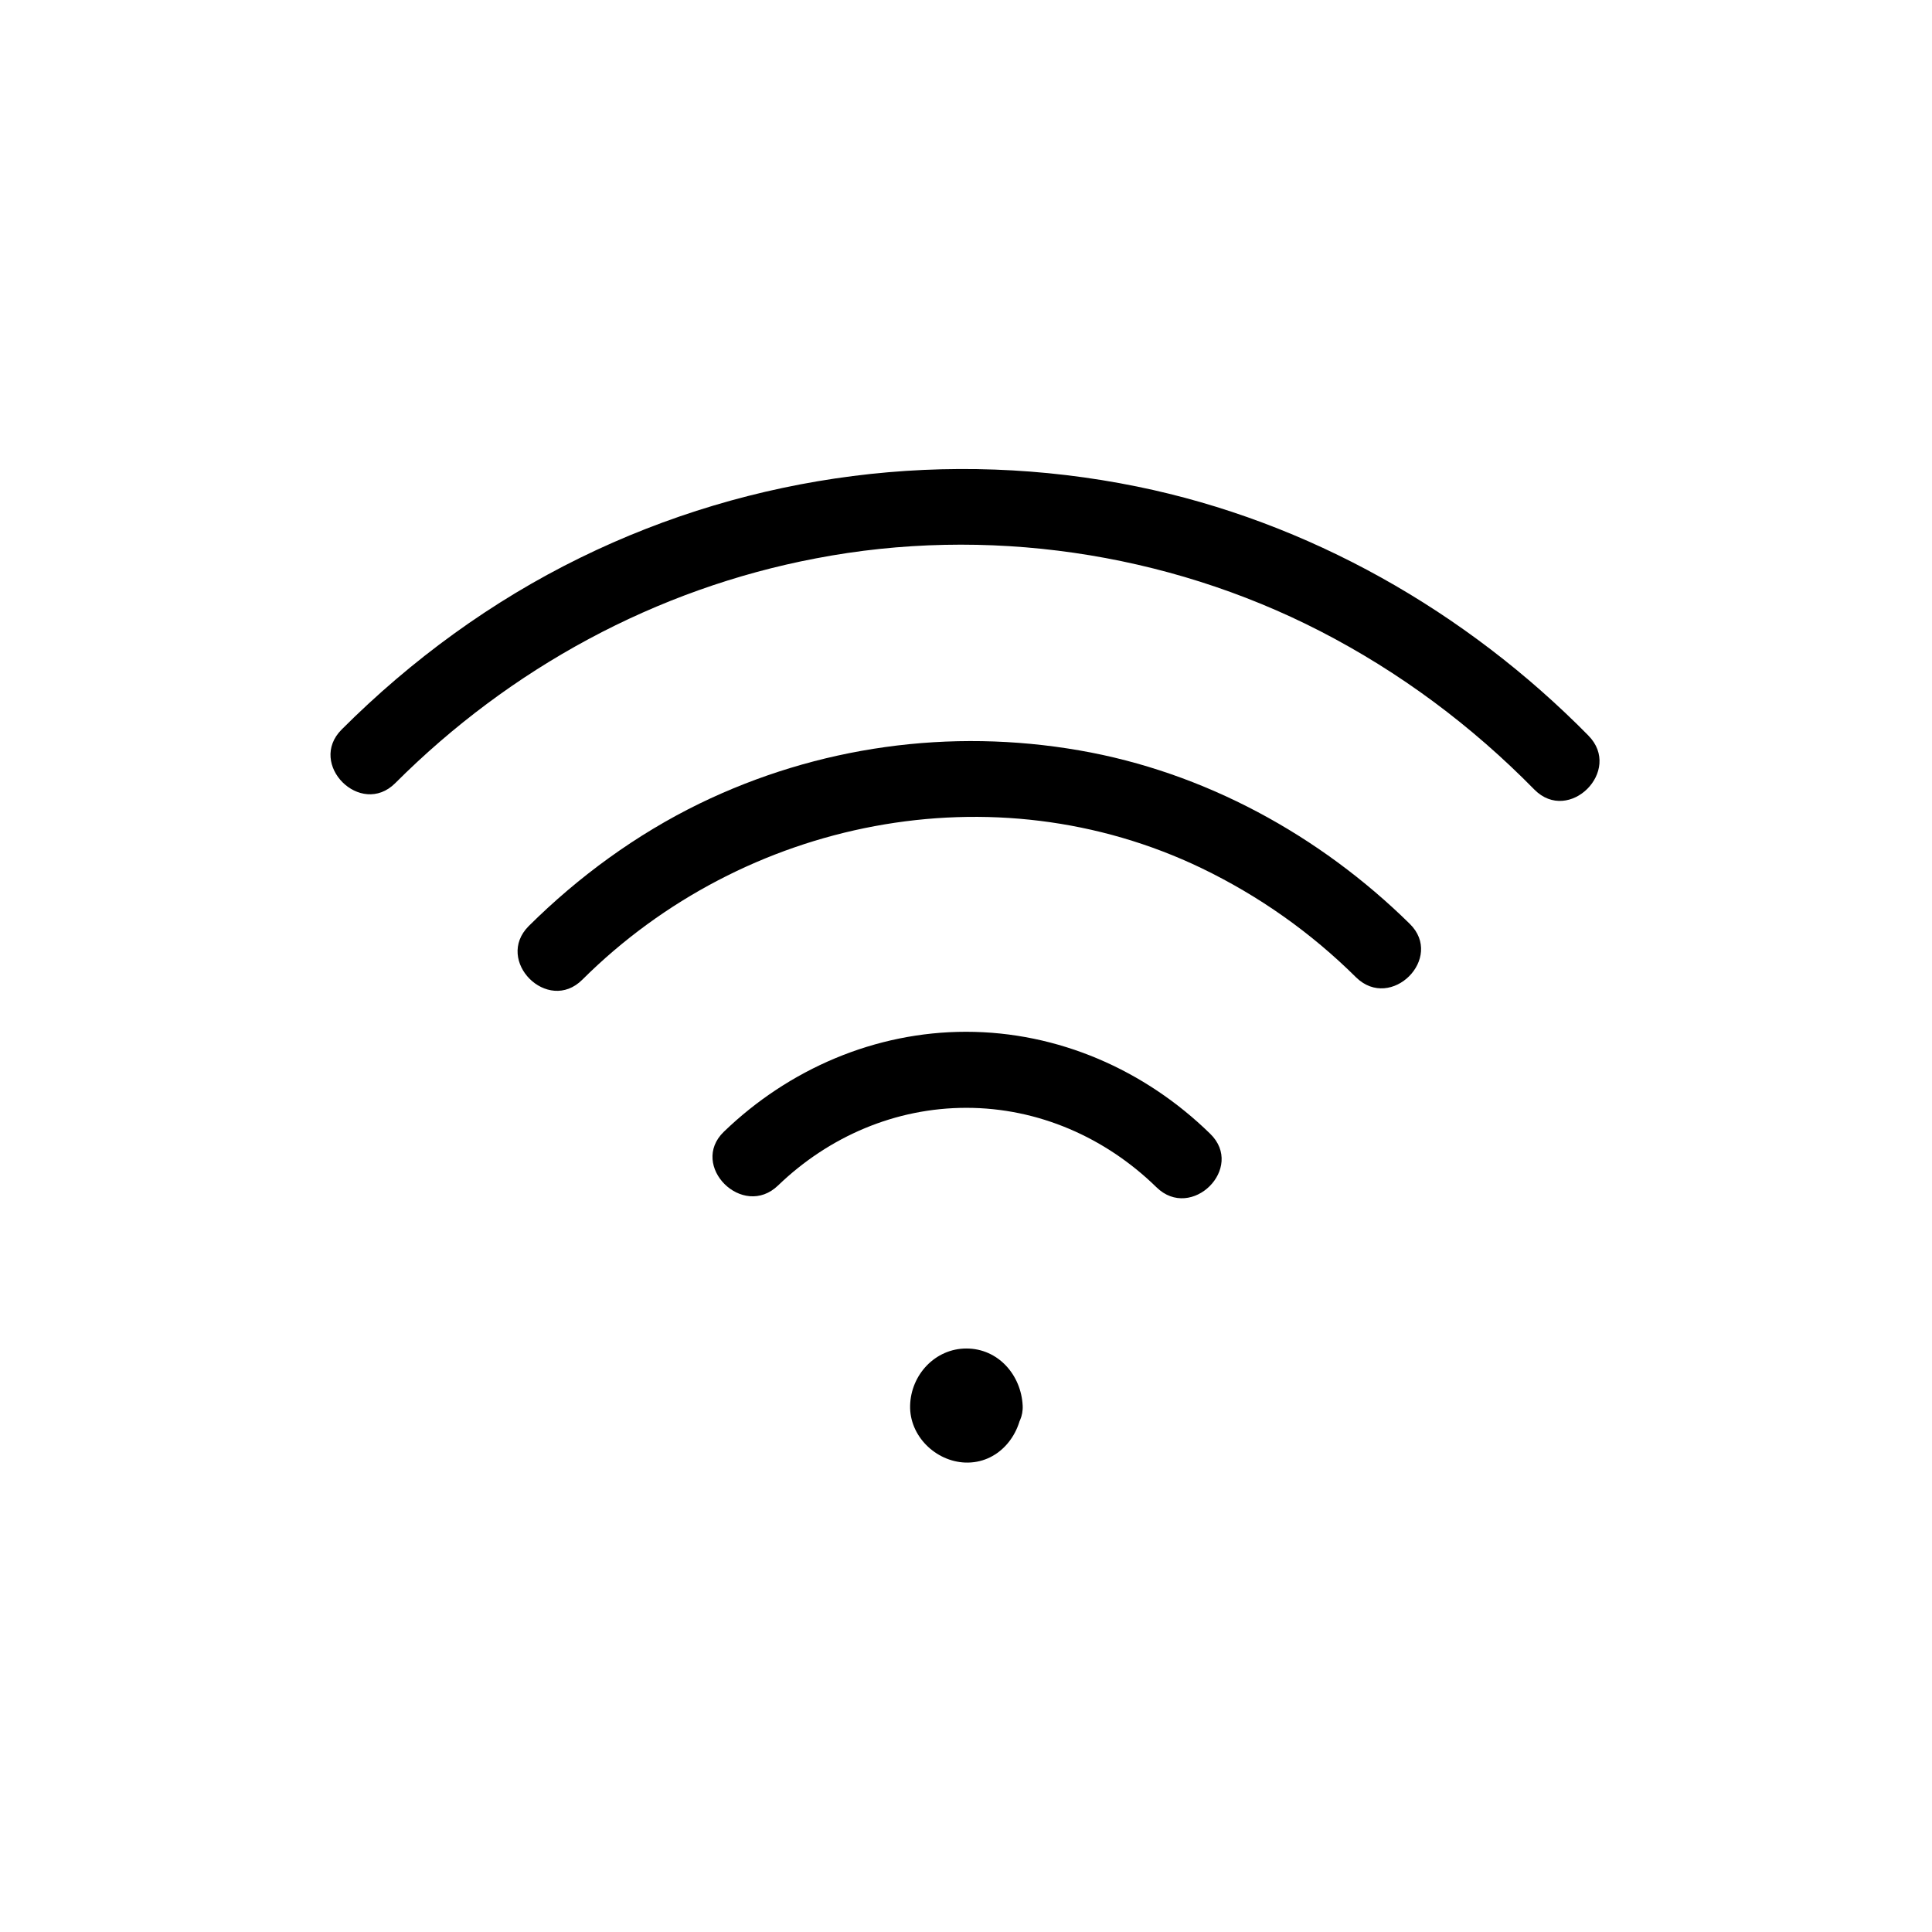
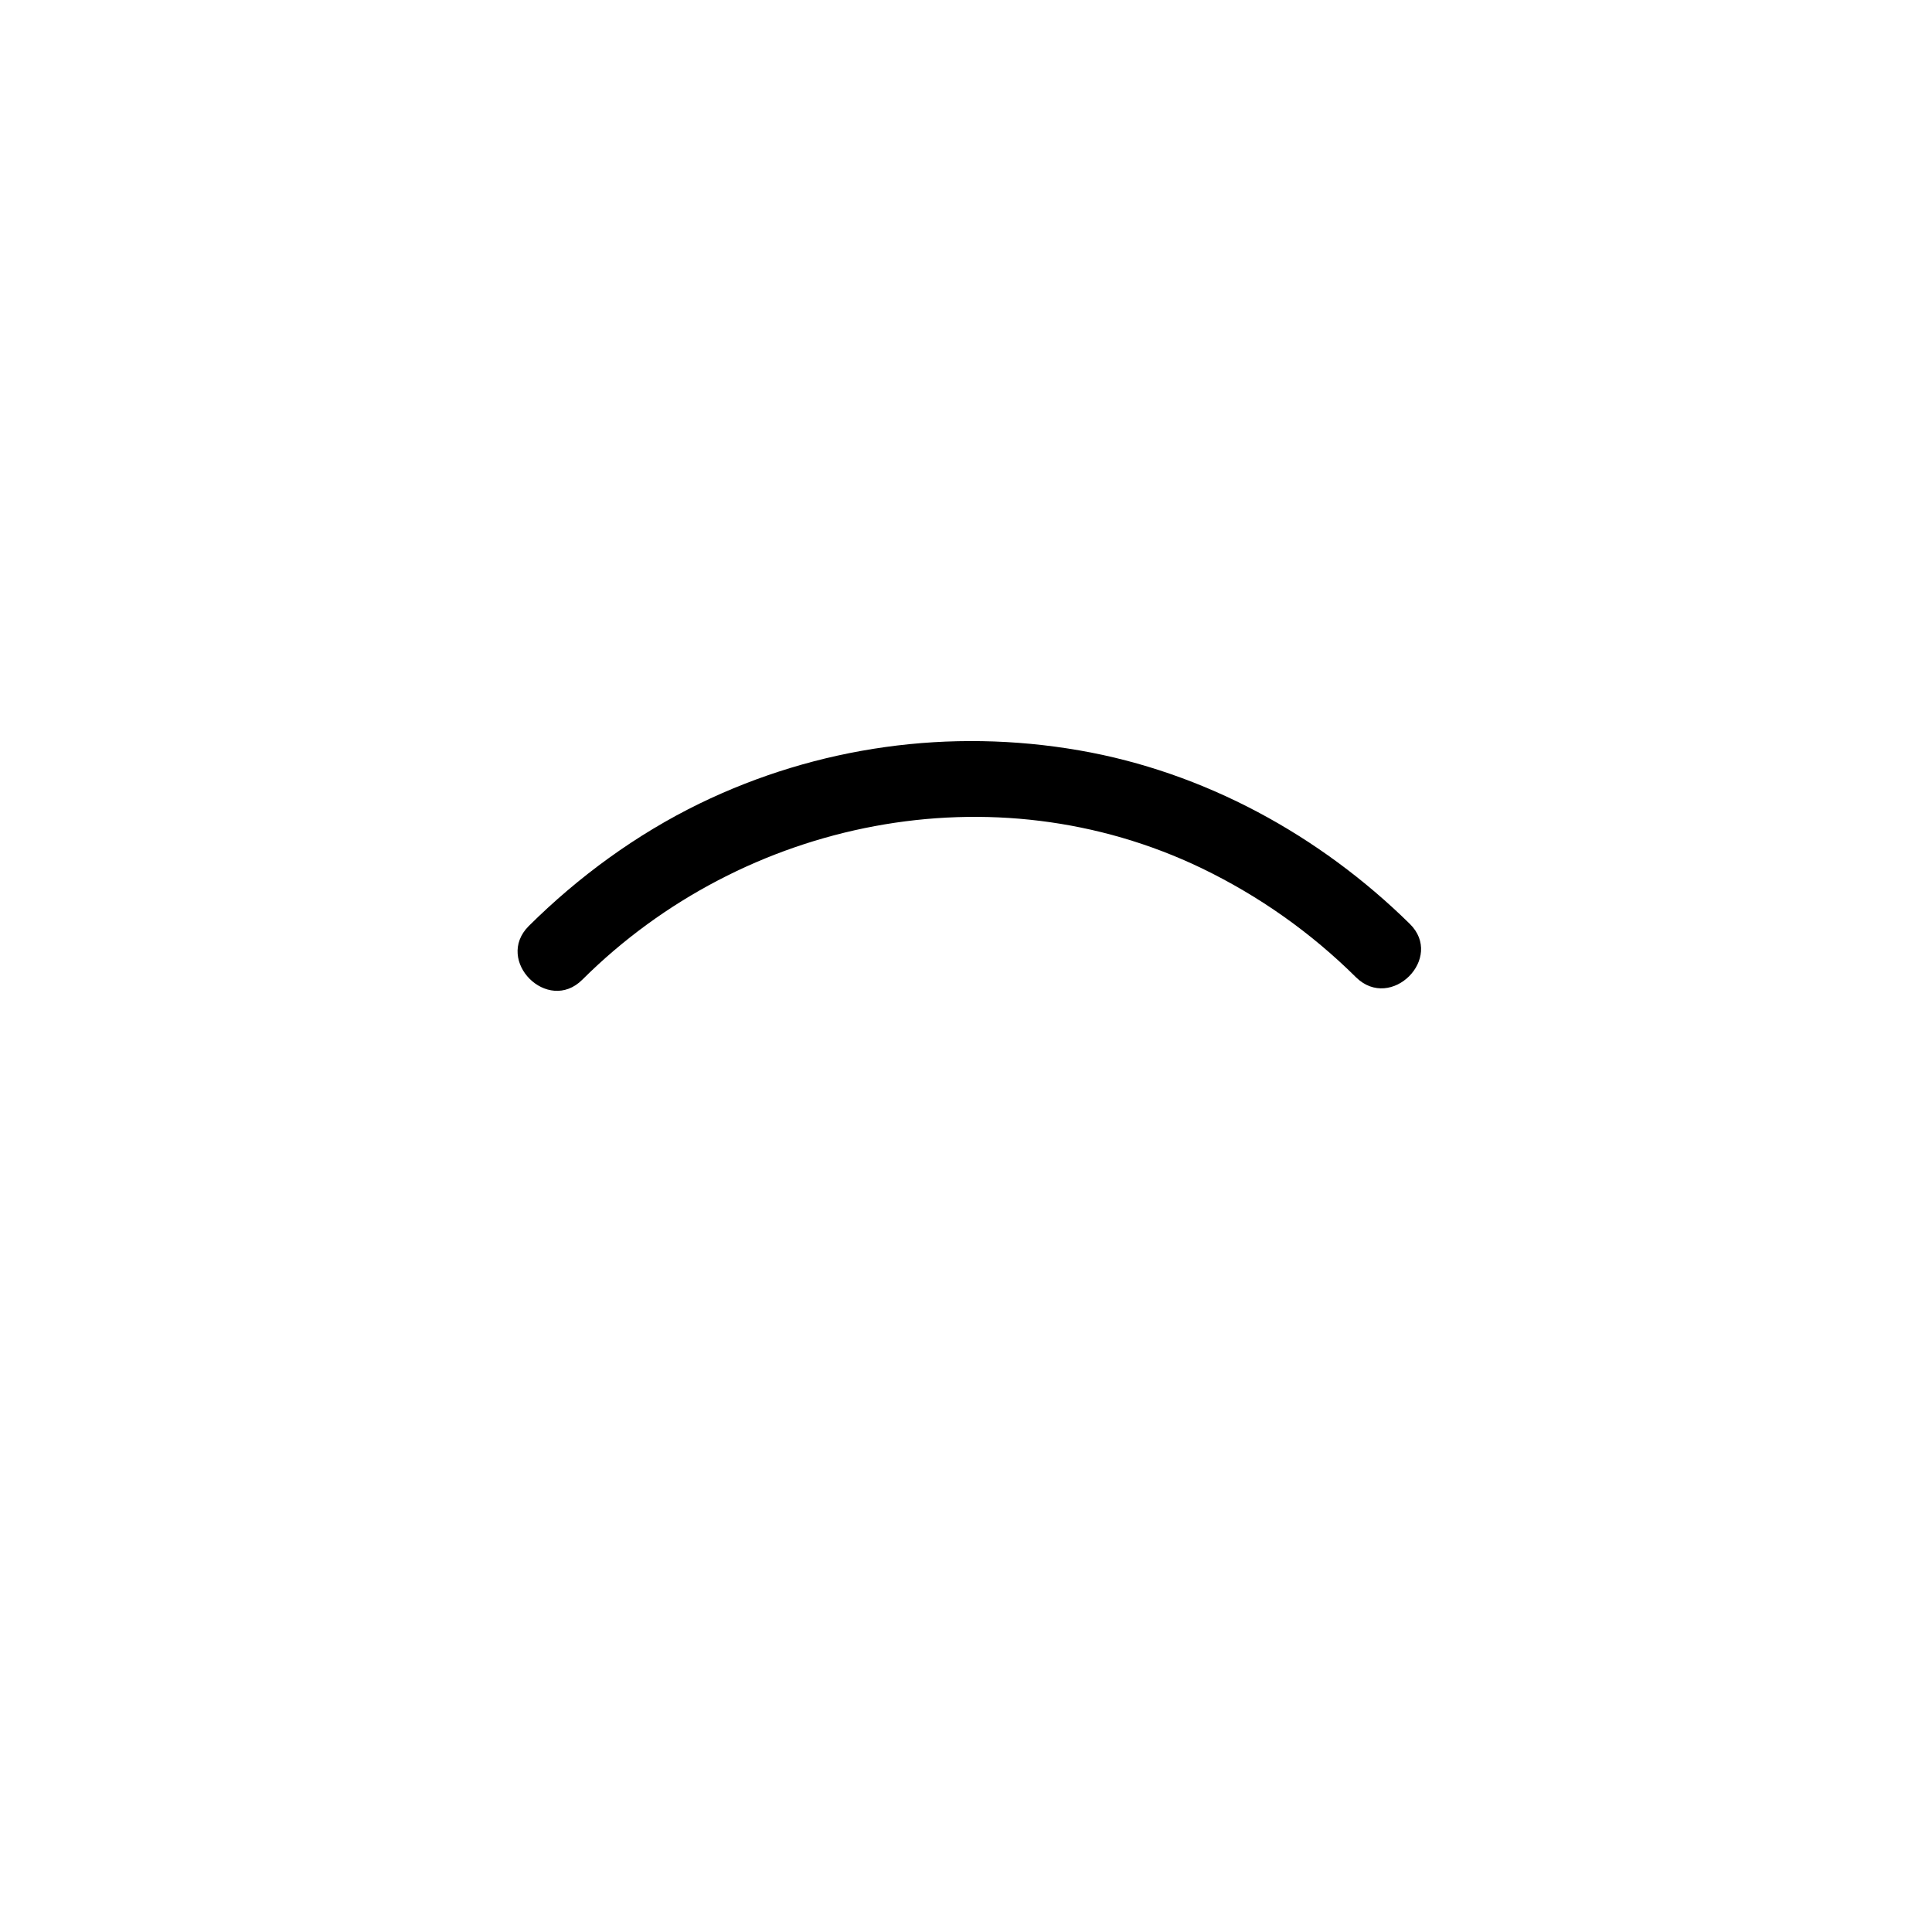
<svg xmlns="http://www.w3.org/2000/svg" fill="#000000" width="800px" height="800px" version="1.1" viewBox="144 144 512 512">
  <g>
-     <path d="m350.22 458.14c13.504-13 31.137-20.555 49.879-20.555 19.043 0 36.879 7.859 50.383 21.059 9.27 9.07 23.578-5.141 14.207-14.207-17.332-16.93-40.305-27.004-64.688-27.004-24.082 0-46.953 9.875-64.184 26.5-9.277 8.969 5.031 23.277 14.402 14.207z" />
    <path d="m298.33 403.62c42.824-42.621 109.02-56.023 164.14-29.523 15.215 7.356 28.918 17.027 40.91 28.918 9.27 9.07 23.477-5.141 14.207-14.207-23.879-23.477-54.41-40.203-87.562-45.949-34.258-5.945-69.324-1.109-100.66 14.105-16.727 8.16-32.043 19.348-45.242 32.445-9.168 9.172 5.039 23.383 14.207 14.211z" />
-     <path d="m564.95 338.94c-32.445-32.949-74.16-56.73-119.61-66-49.879-10.176-101.87-3.527-147.52 18.844-23.477 11.488-44.84 27.105-63.277 45.543-9.168 9.168 5.039 23.375 14.207 14.207 30.43-30.43 69.023-51.488 111.44-59.551 45.039-8.664 92.801-1.715 133.61 19.246 21.16 10.883 40.203 25.09 56.828 42.02 9.176 9.27 23.48-5.039 14.312-14.309z" />
-     <path d="m394.86 516.48c0-0.301 0.504-2.418 0.102-1.109 0.203-0.805 0.504-1.512 1.109-2.117 0.605-0.707 0.707-0.805 0.301-0.402-0.402 0.402-0.203 0.301 0.402-0.301 0.402-0.402 0.805-0.605 1.41-0.805 0.906-0.301 1.008-0.402 0.301-0.203 0.504-0.102 1.109-0.203 1.613-0.203 2.621 0 5.441 2.316 5.238 5.039 0 0.301-0.504 2.418-0.102 1.109-0.301 1.008-0.805 1.914-1.613 2.719 0.504-0.504 0.504-0.504-0.301 0.102-0.402 0.402-0.805 0.605-1.41 0.805-2.117 0.805 1.211-0.102-1.109 0.301-0.605 0.102-3.426-0.504-2.016 0-1.008-0.402-1.914-0.805-2.719-1.512 1.109 1.008-0.707-1.109-0.906-1.613-0.301-0.805-0.402-1.008-0.203-0.504 0.203 0.809 0.203 0.406-0.098-1.305 0.301 5.238 4.434 10.379 10.078 10.078 5.238-0.203 10.379-4.434 10.078-10.078-0.402-8.062-6.449-15.113-14.914-15.113-8.262 0-14.711 6.953-14.914 15.113-0.203 8.062 6.75 14.812 14.609 15.113 8.566 0.301 14.711-6.953 15.113-15.113 0.301-5.238-4.836-10.277-10.078-10.078-5.641 0.305-9.672 4.434-9.973 10.078z" />
  </g>
</svg>